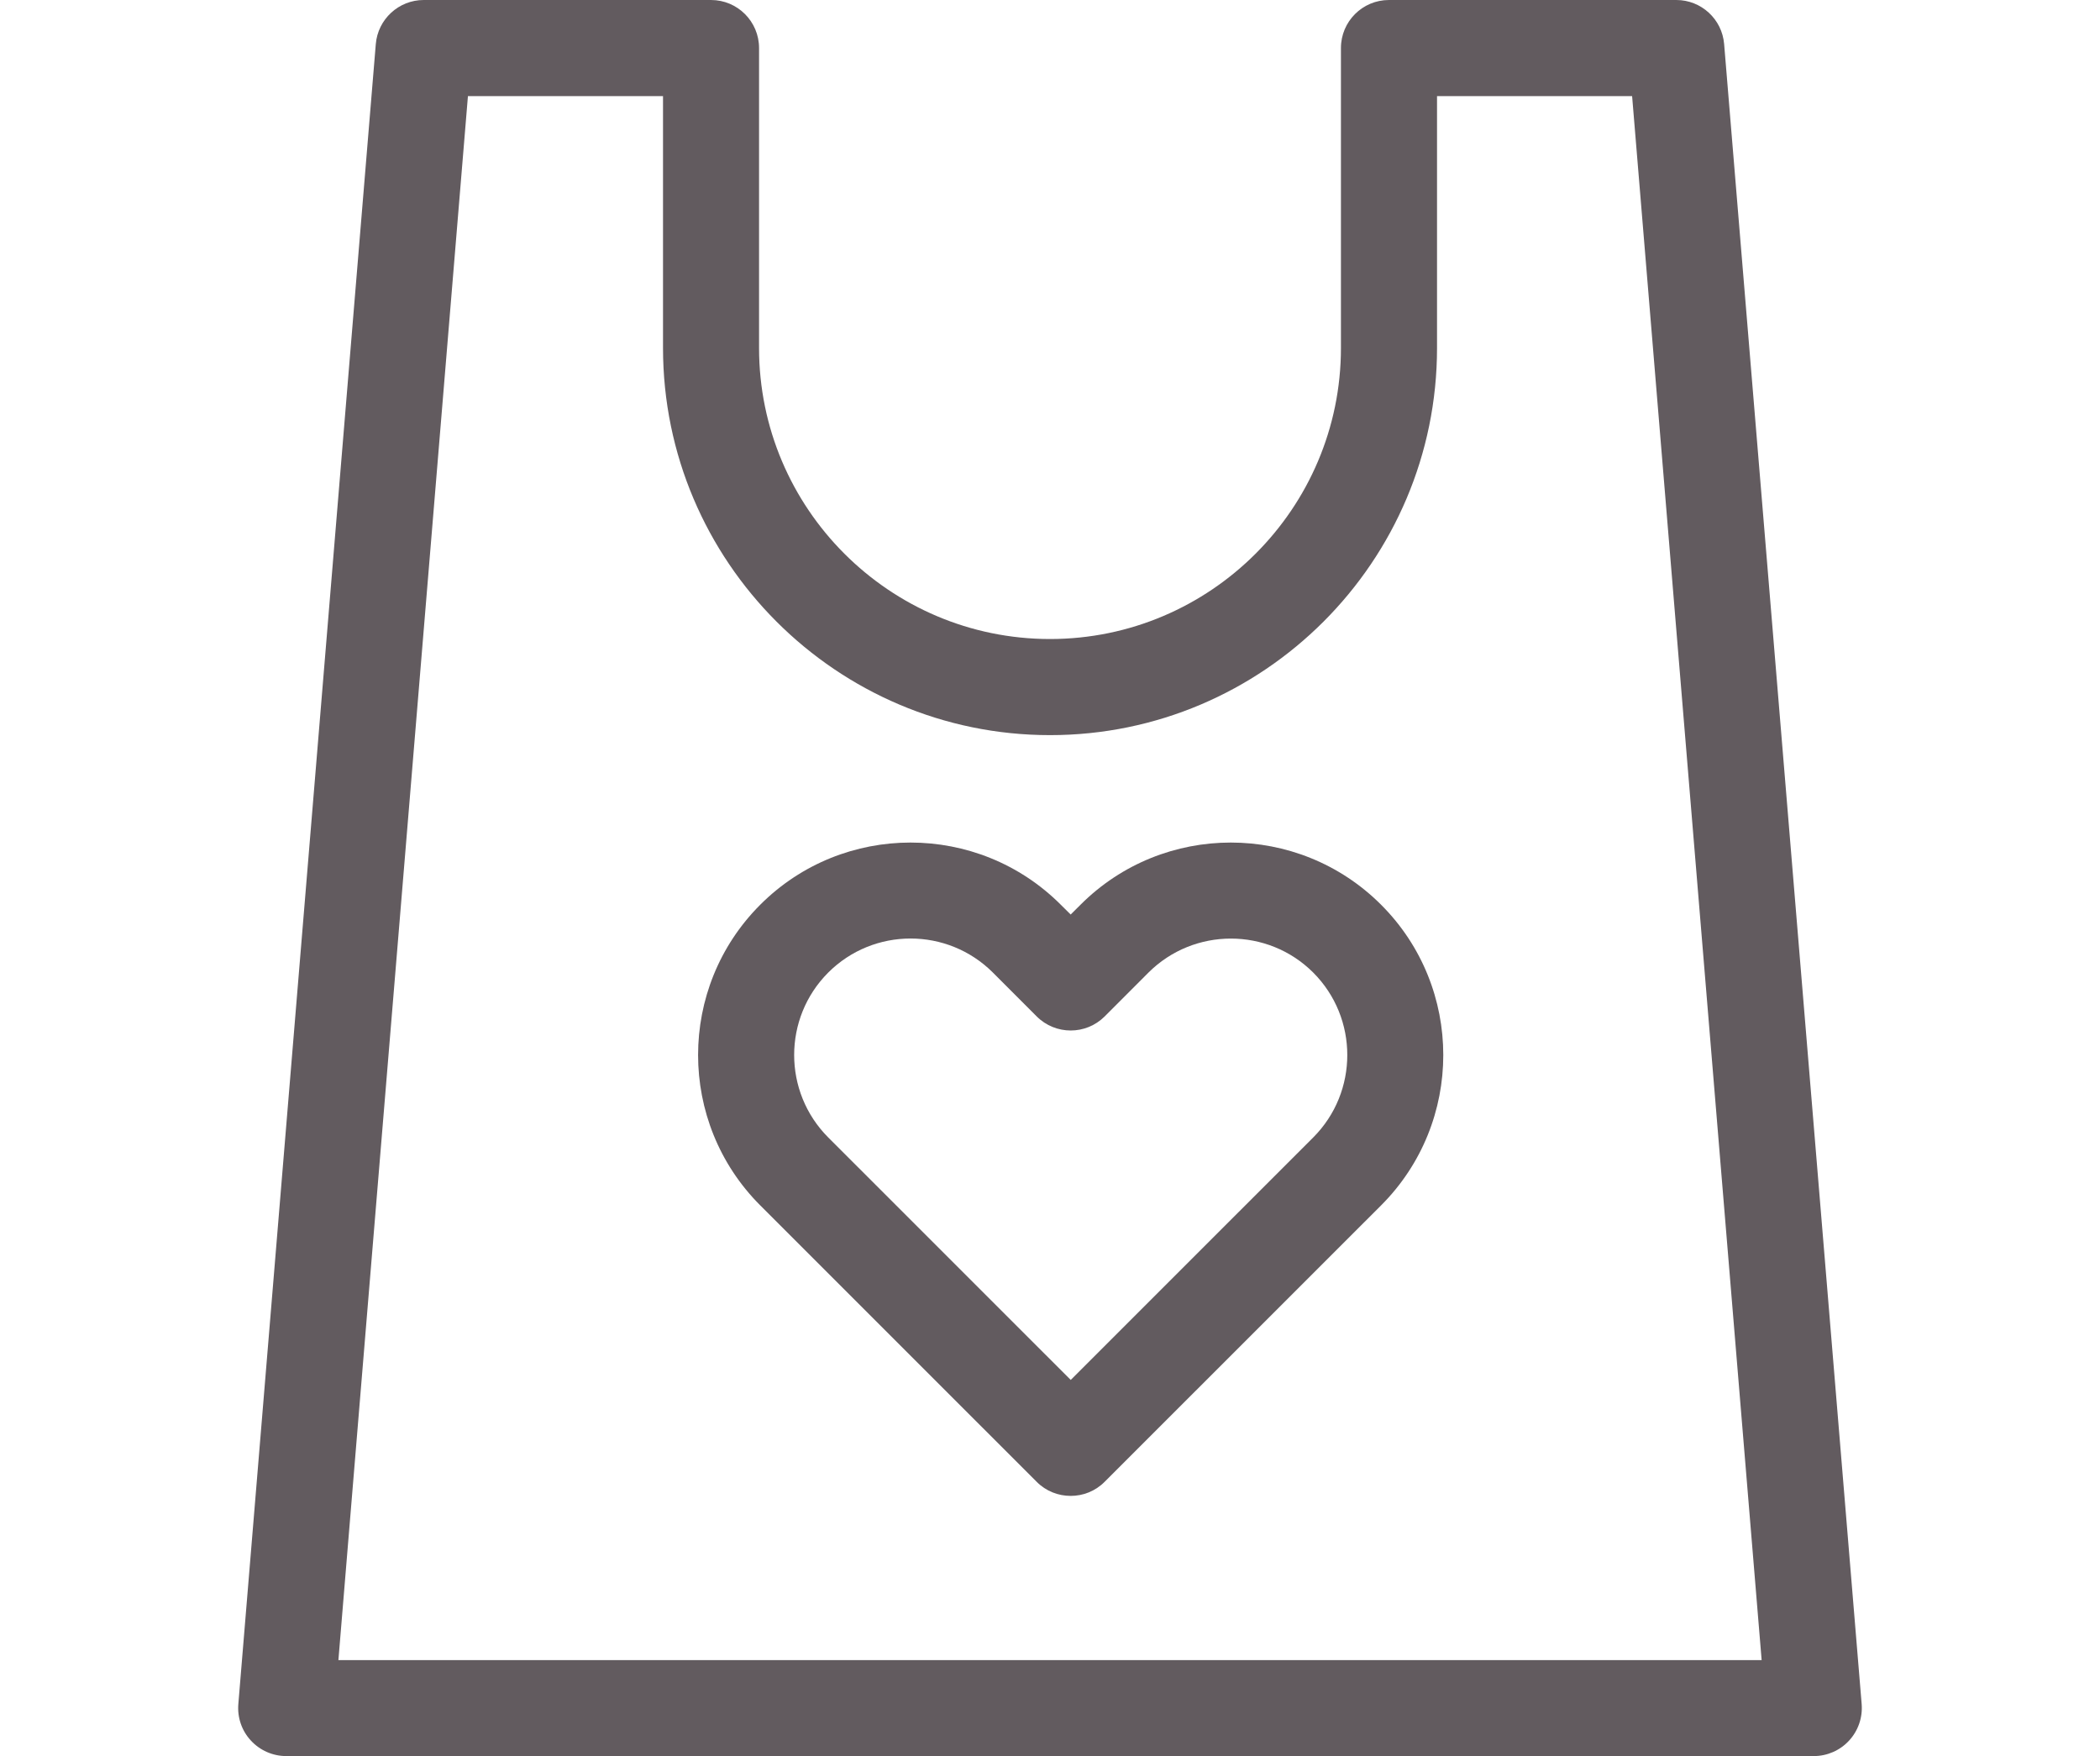
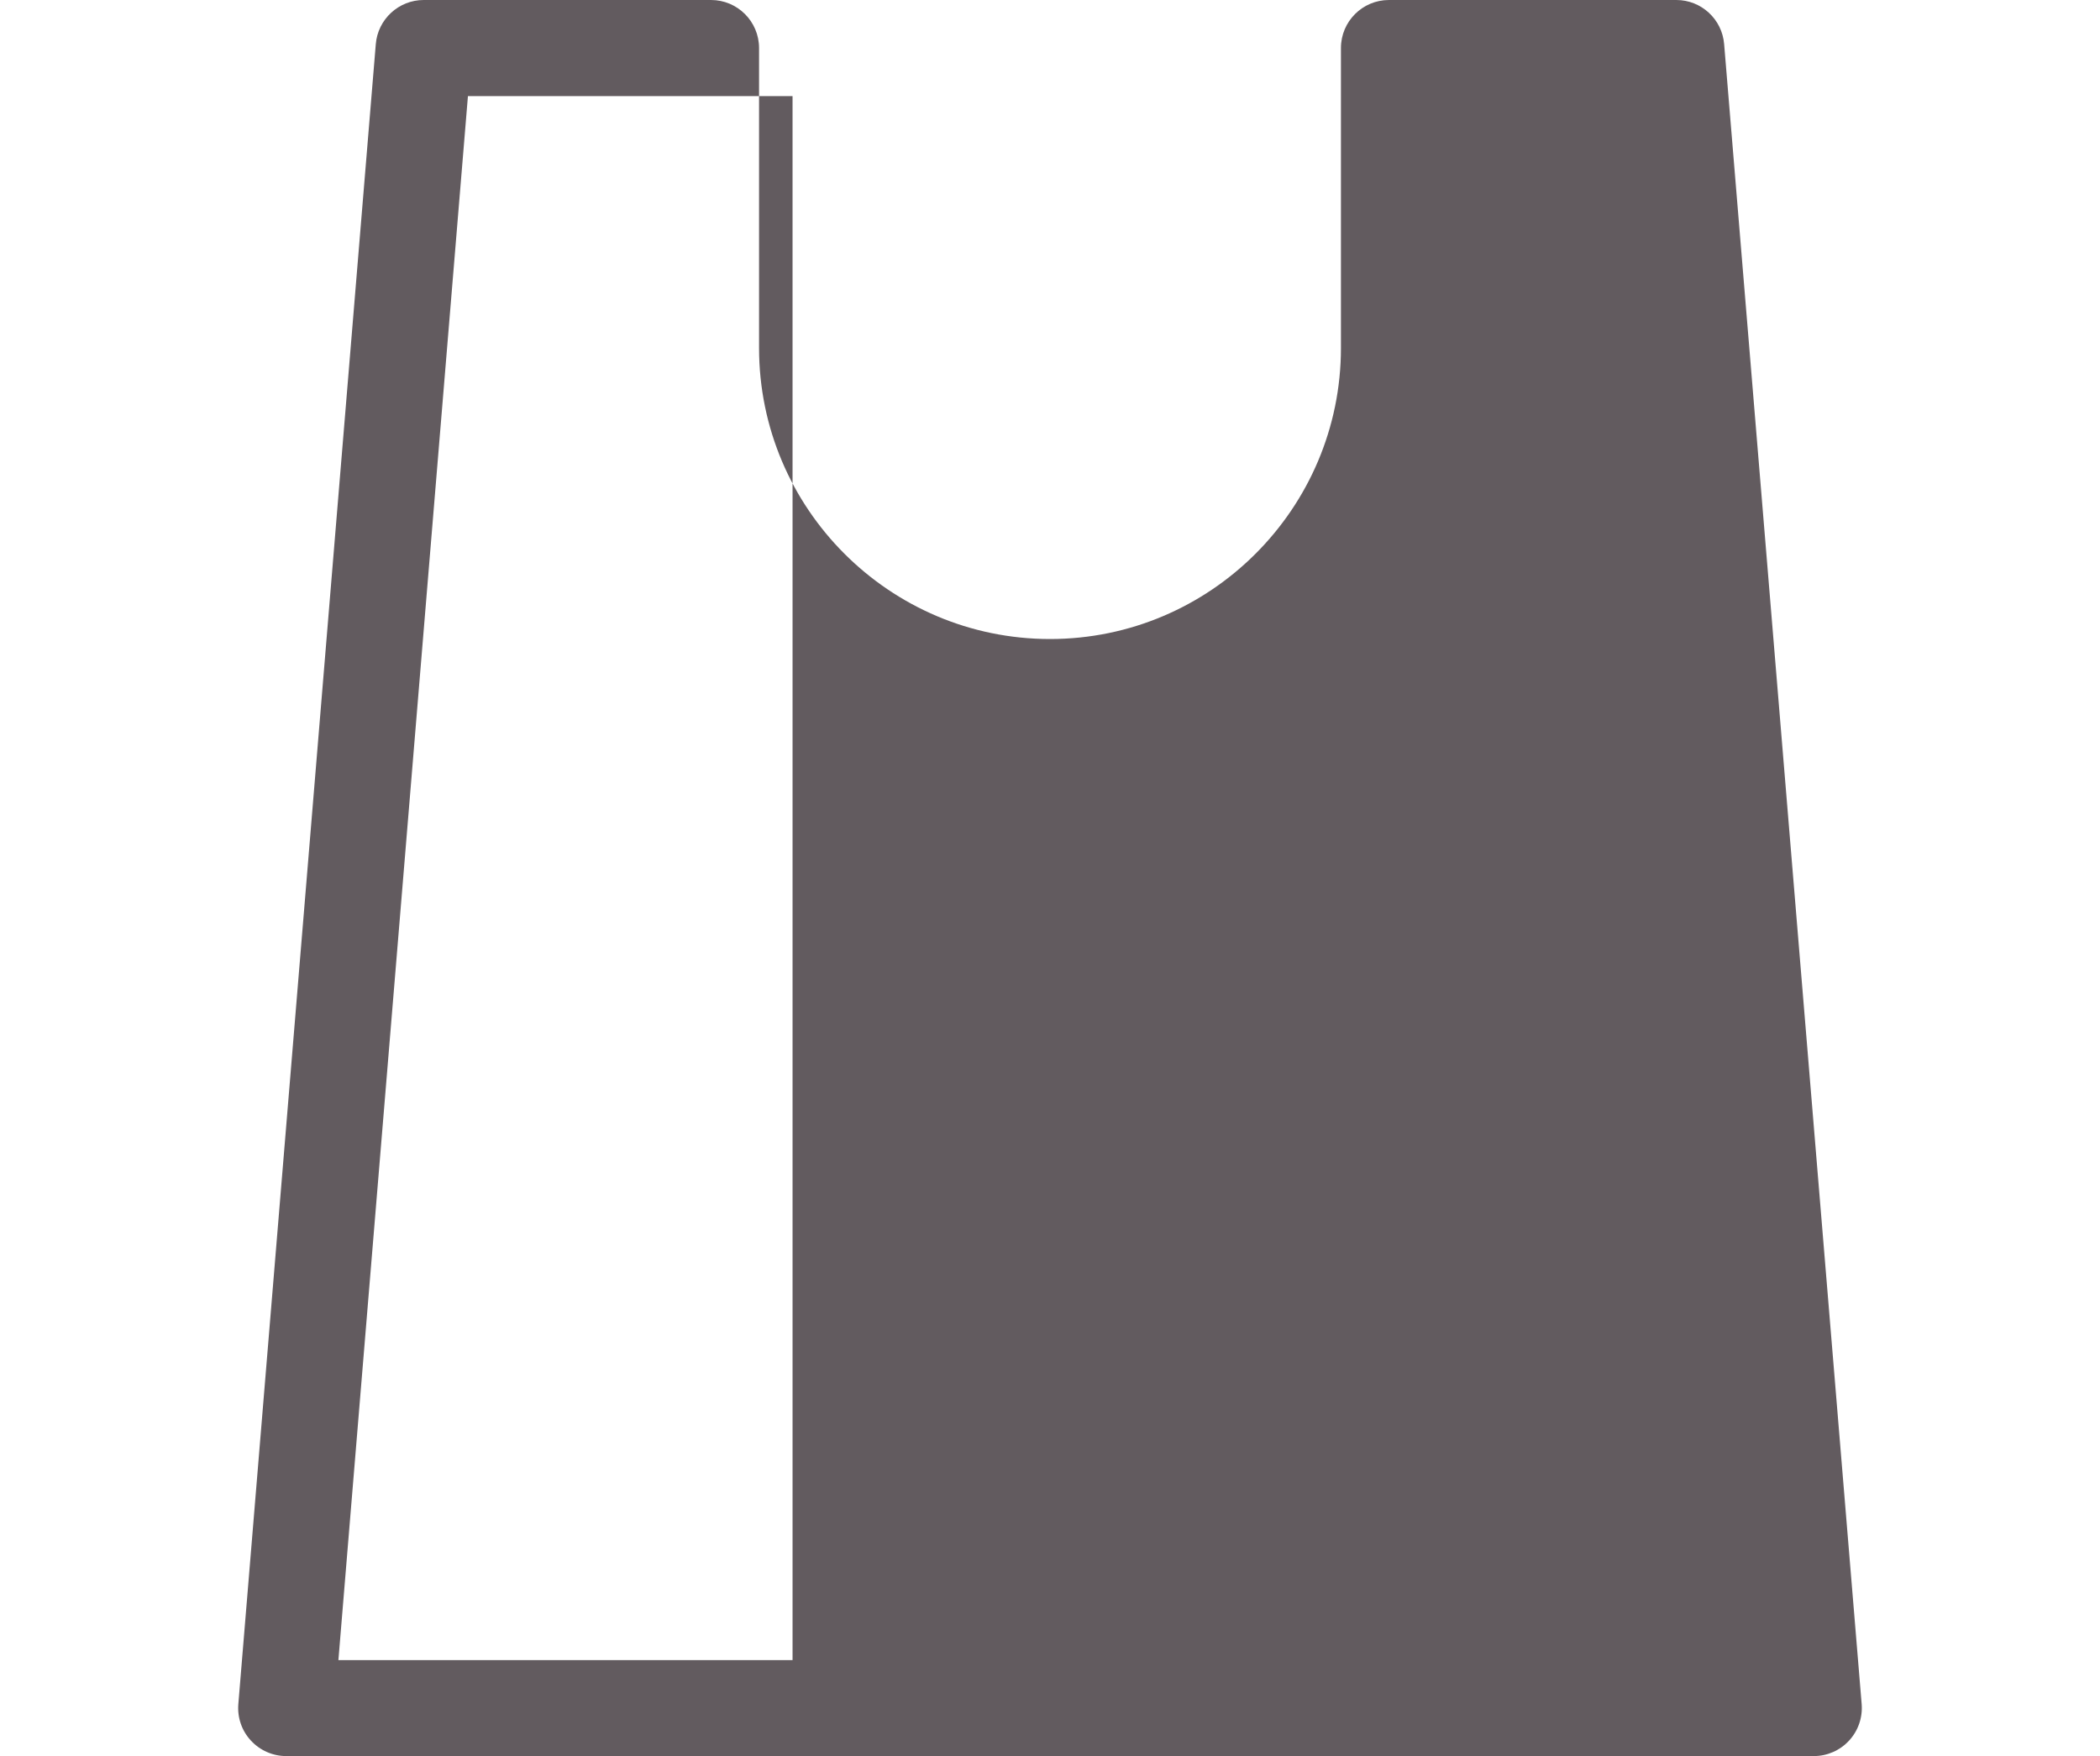
<svg xmlns="http://www.w3.org/2000/svg" version="1.1" id="Layer_1" x="0px" y="0px" width="90.025px" height="75.265px" viewBox="0 0 90.025 75.265" enable-background="new 0 0 90.025 75.265" xml:space="preserve">
  <g>
-     <path fill="#625B5F" d="M77.756,75.264H12.271c-0.576,0-1.125-0.241-1.515-0.664c-0.393-0.422-0.585-0.988-0.539-1.562L16.11,1.891   C16.198,0.824,17.093,0,18.164,0h12.317c1.137,0,2.059,0.923,2.059,2.059v12.855c0,6.878,5.596,12.474,12.473,12.474   c6.874,0,12.472-5.596,12.472-12.474V2.059C57.484,0.923,58.406,0,59.543,0h12.32c1.068,0,1.963,0.823,2.049,1.891l5.896,71.147   c0.045,0.573-0.148,1.14-0.541,1.564C78.879,75.023,78.33,75.264,77.756,75.264 M14.507,71.15H75.52L69.967,4.119h-8.363v10.797   c0,9.148-7.443,16.591-16.591,16.591c-9.146,0-16.59-7.444-16.59-16.592V4.119H20.06L14.507,71.15z" />
-     <path fill="#625B5F" d="M45.899,64.113c-0.527,0-1.057-0.199-1.457-0.603L32.591,51.662c-3.553-3.555-3.553-9.333,0-12.886   c3.551-3.553,9.334-3.553,12.884,0l0.424,0.42l0.422-0.42c3.551-3.553,9.332-3.553,12.885,0c3.555,3.553,3.555,9.331,0,12.886   L47.354,63.51C46.953,63.914,46.427,64.113,45.899,64.113 M39.035,40.224c-1.28,0-2.557,0.488-3.53,1.46   c-1.947,1.949-1.947,5.115,0,7.066l10.396,10.393L56.297,48.75c1.947-1.949,1.947-5.117,0-7.066c-1.947-1.943-5.113-1.943-7.063,0   l-1.879,1.881c-0.804,0.802-2.106,0.802-2.911,0l-1.879-1.881C41.591,40.712,40.313,40.224,39.035,40.224" />
+     <path fill="#625B5F" d="M77.756,75.264H12.271c-0.576,0-1.125-0.241-1.515-0.664c-0.393-0.422-0.585-0.988-0.539-1.562L16.11,1.891   C16.198,0.824,17.093,0,18.164,0h12.317c1.137,0,2.059,0.923,2.059,2.059v12.855c0,6.878,5.596,12.474,12.473,12.474   c6.874,0,12.472-5.596,12.472-12.474V2.059C57.484,0.923,58.406,0,59.543,0h12.32c1.068,0,1.963,0.823,2.049,1.891l5.896,71.147   c0.045,0.573-0.148,1.14-0.541,1.564C78.879,75.023,78.33,75.264,77.756,75.264 M14.507,71.15H75.52h-8.363v10.797   c0,9.148-7.443,16.591-16.591,16.591c-9.146,0-16.59-7.444-16.59-16.592V4.119H20.06L14.507,71.15z" />
  </g>
</svg>